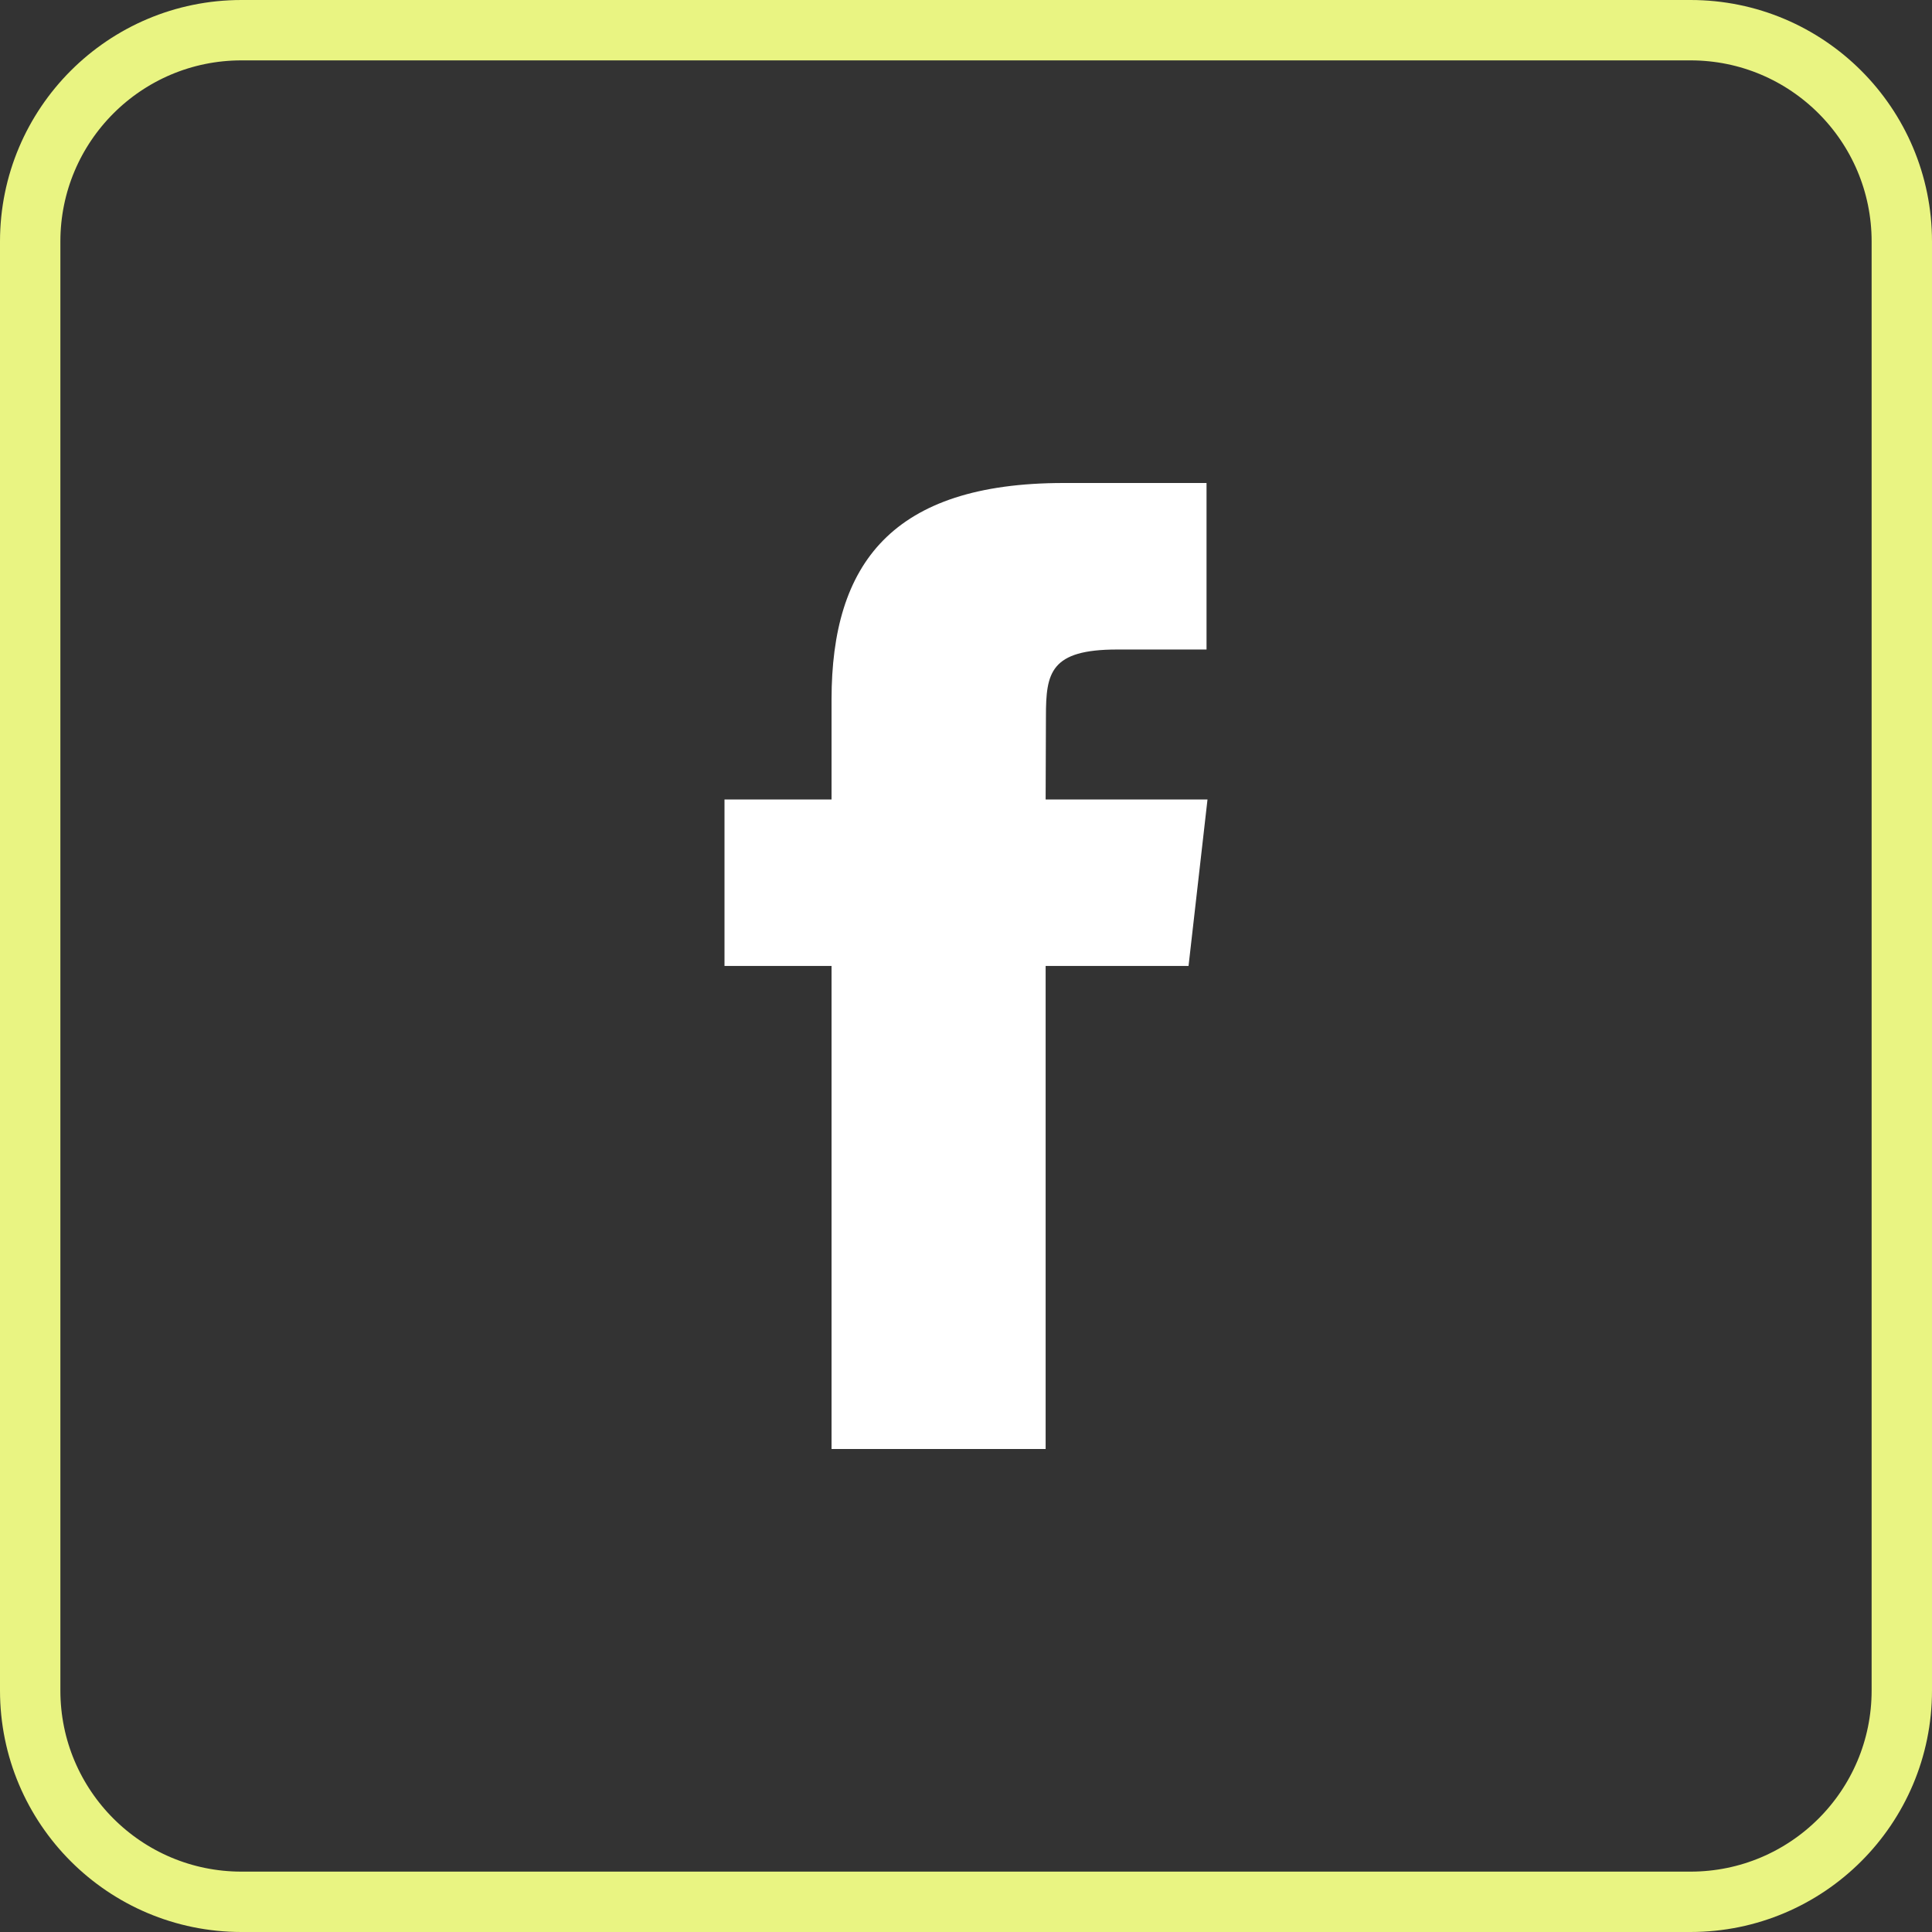
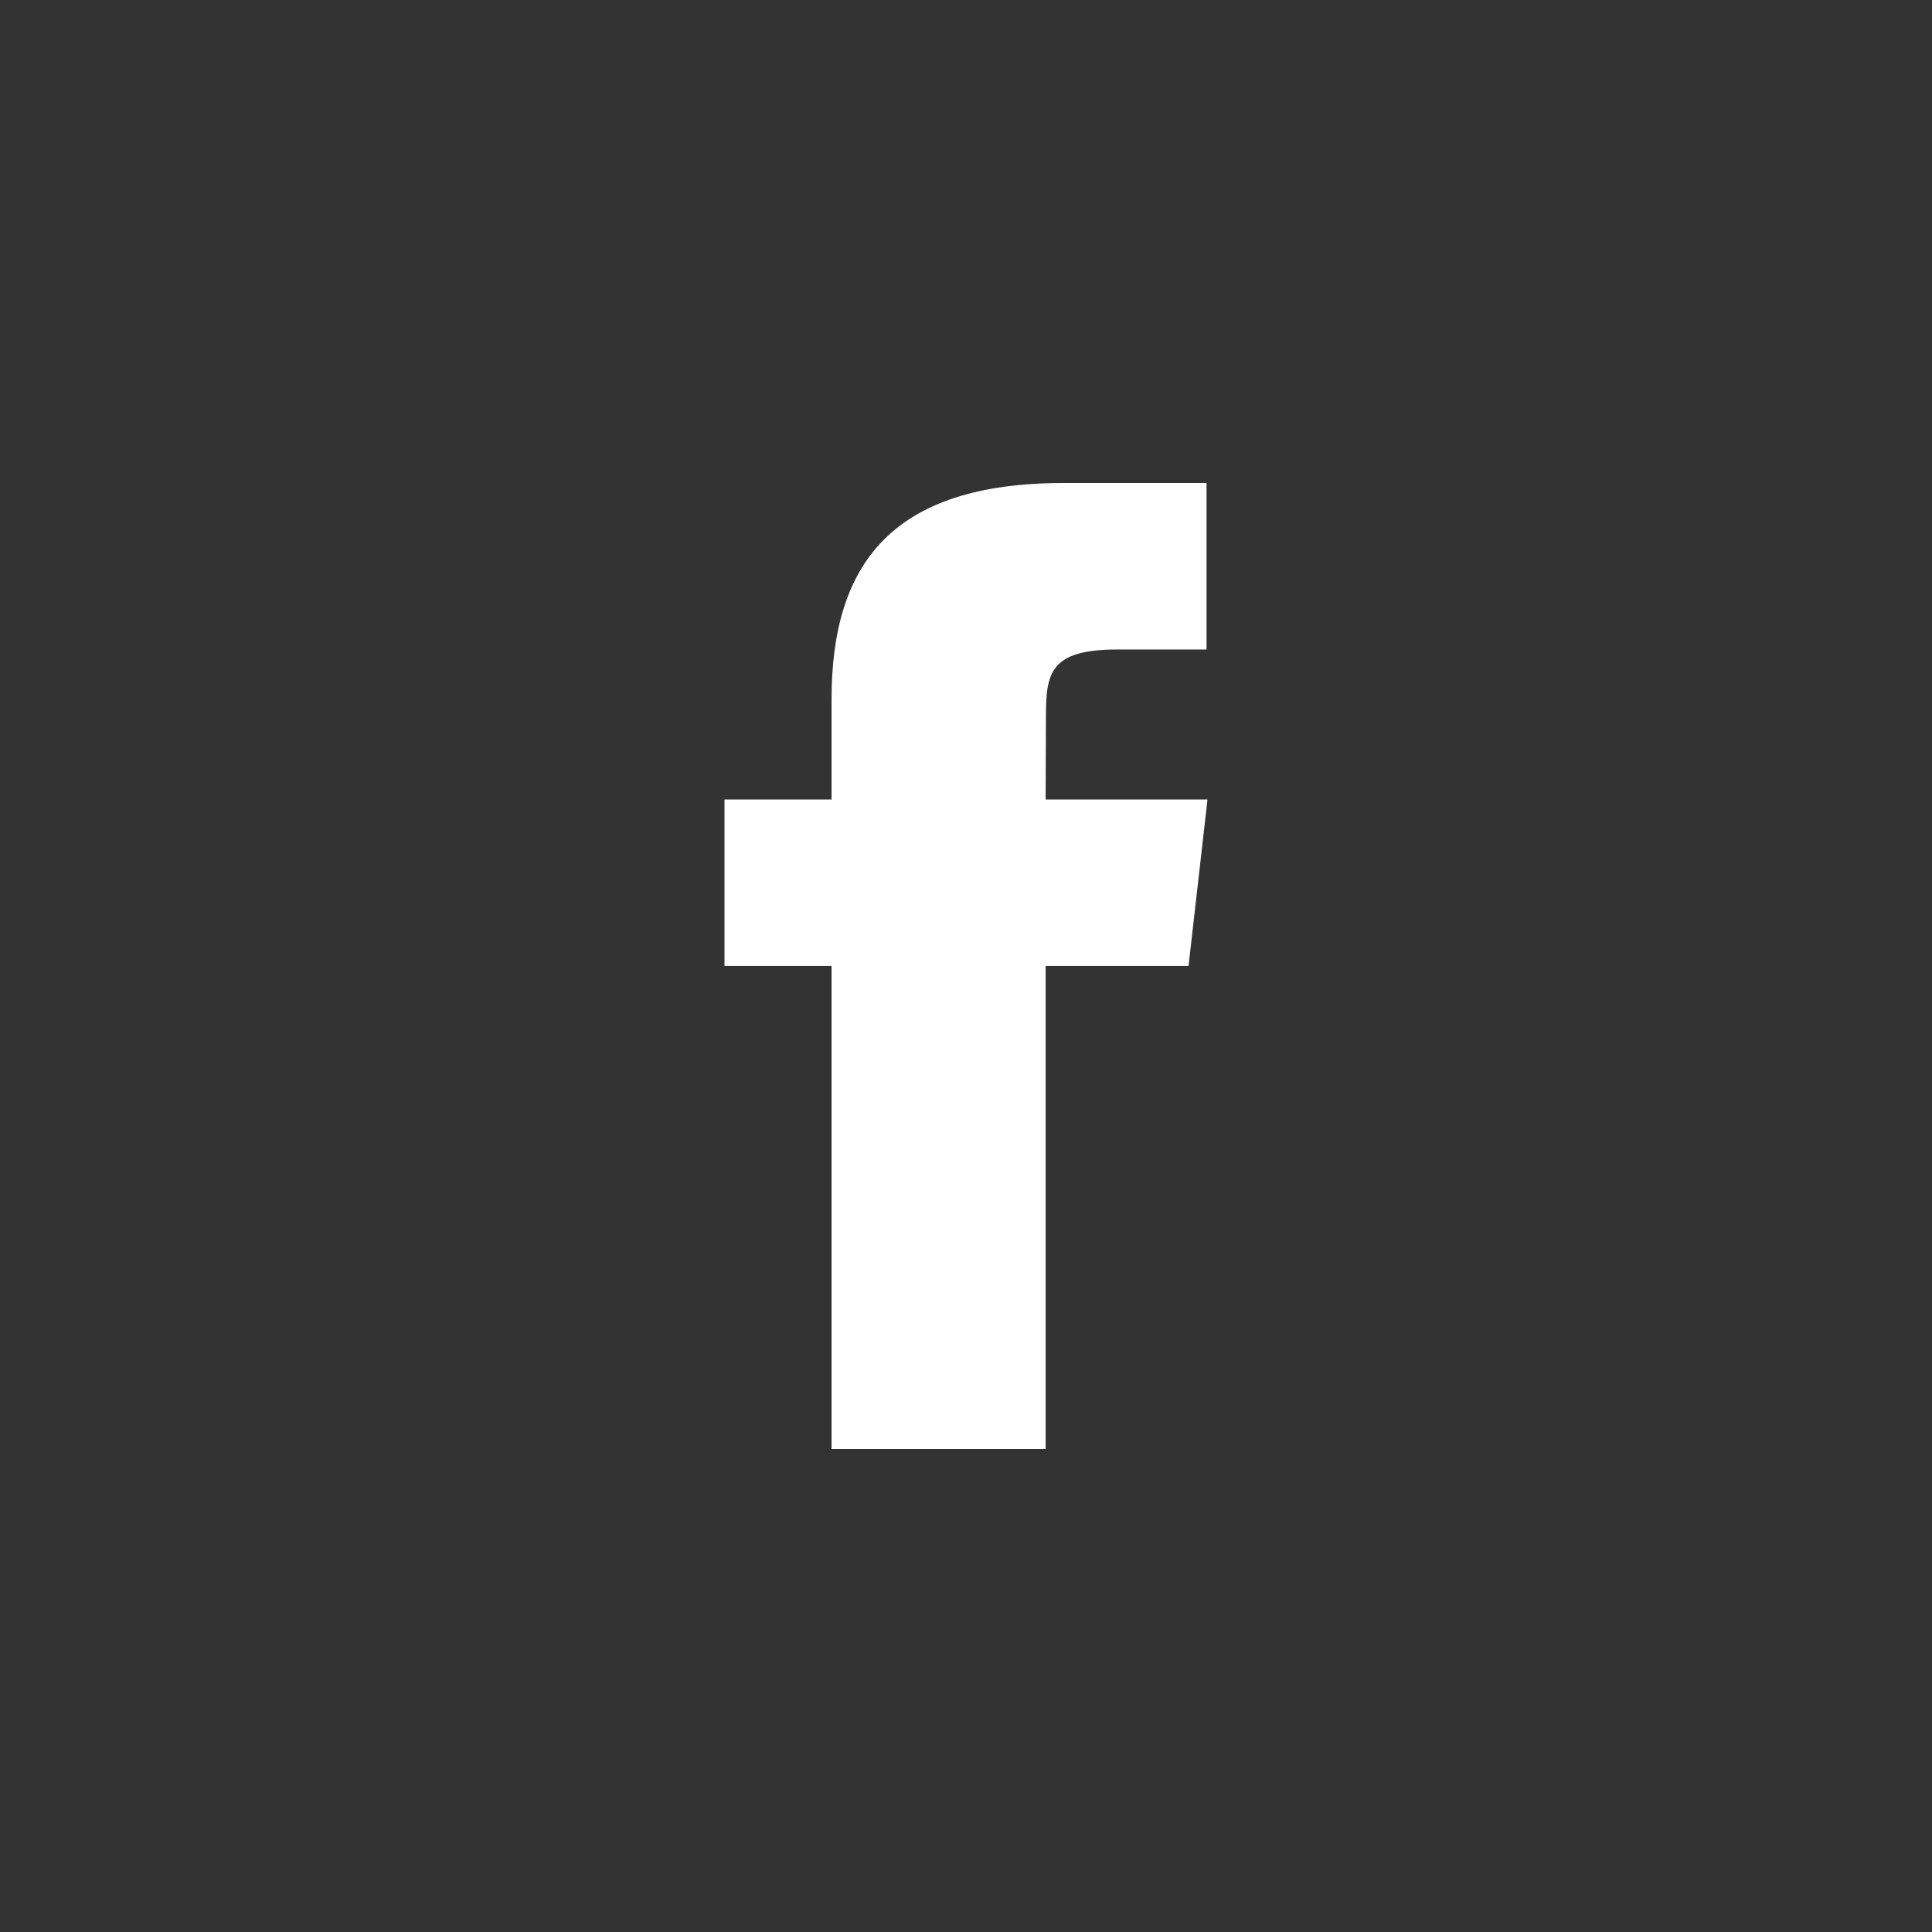
<svg xmlns="http://www.w3.org/2000/svg" width="32" height="32" viewBox="0 0 32 32" fill="none">
  <rect x="0" y="0" width="32" height="32" fill="#333333" stroke="none" />
-   <path d="M0.5 4C0.5 2.067 2.067 0.5 4 0.5H28C29.933 0.5 31.5 2.067 31.5 4V28C31.5 29.933 29.933 31.5 28 31.5H4C2.067 31.5 0.5 29.933 0.5 28V4Z" stroke="#E9F482" />
  <path fill-rule="evenodd" clip-rule="evenodd" d="M17.32 24H13.773V15.999H12V13.242H13.773V11.587C13.773 9.338 14.773 8 17.617 8H19.984V10.758H18.504C17.397 10.758 17.324 11.143 17.324 11.862L17.319 13.242H20L19.686 15.999H17.319V24H17.32Z" fill="white" />
</svg>